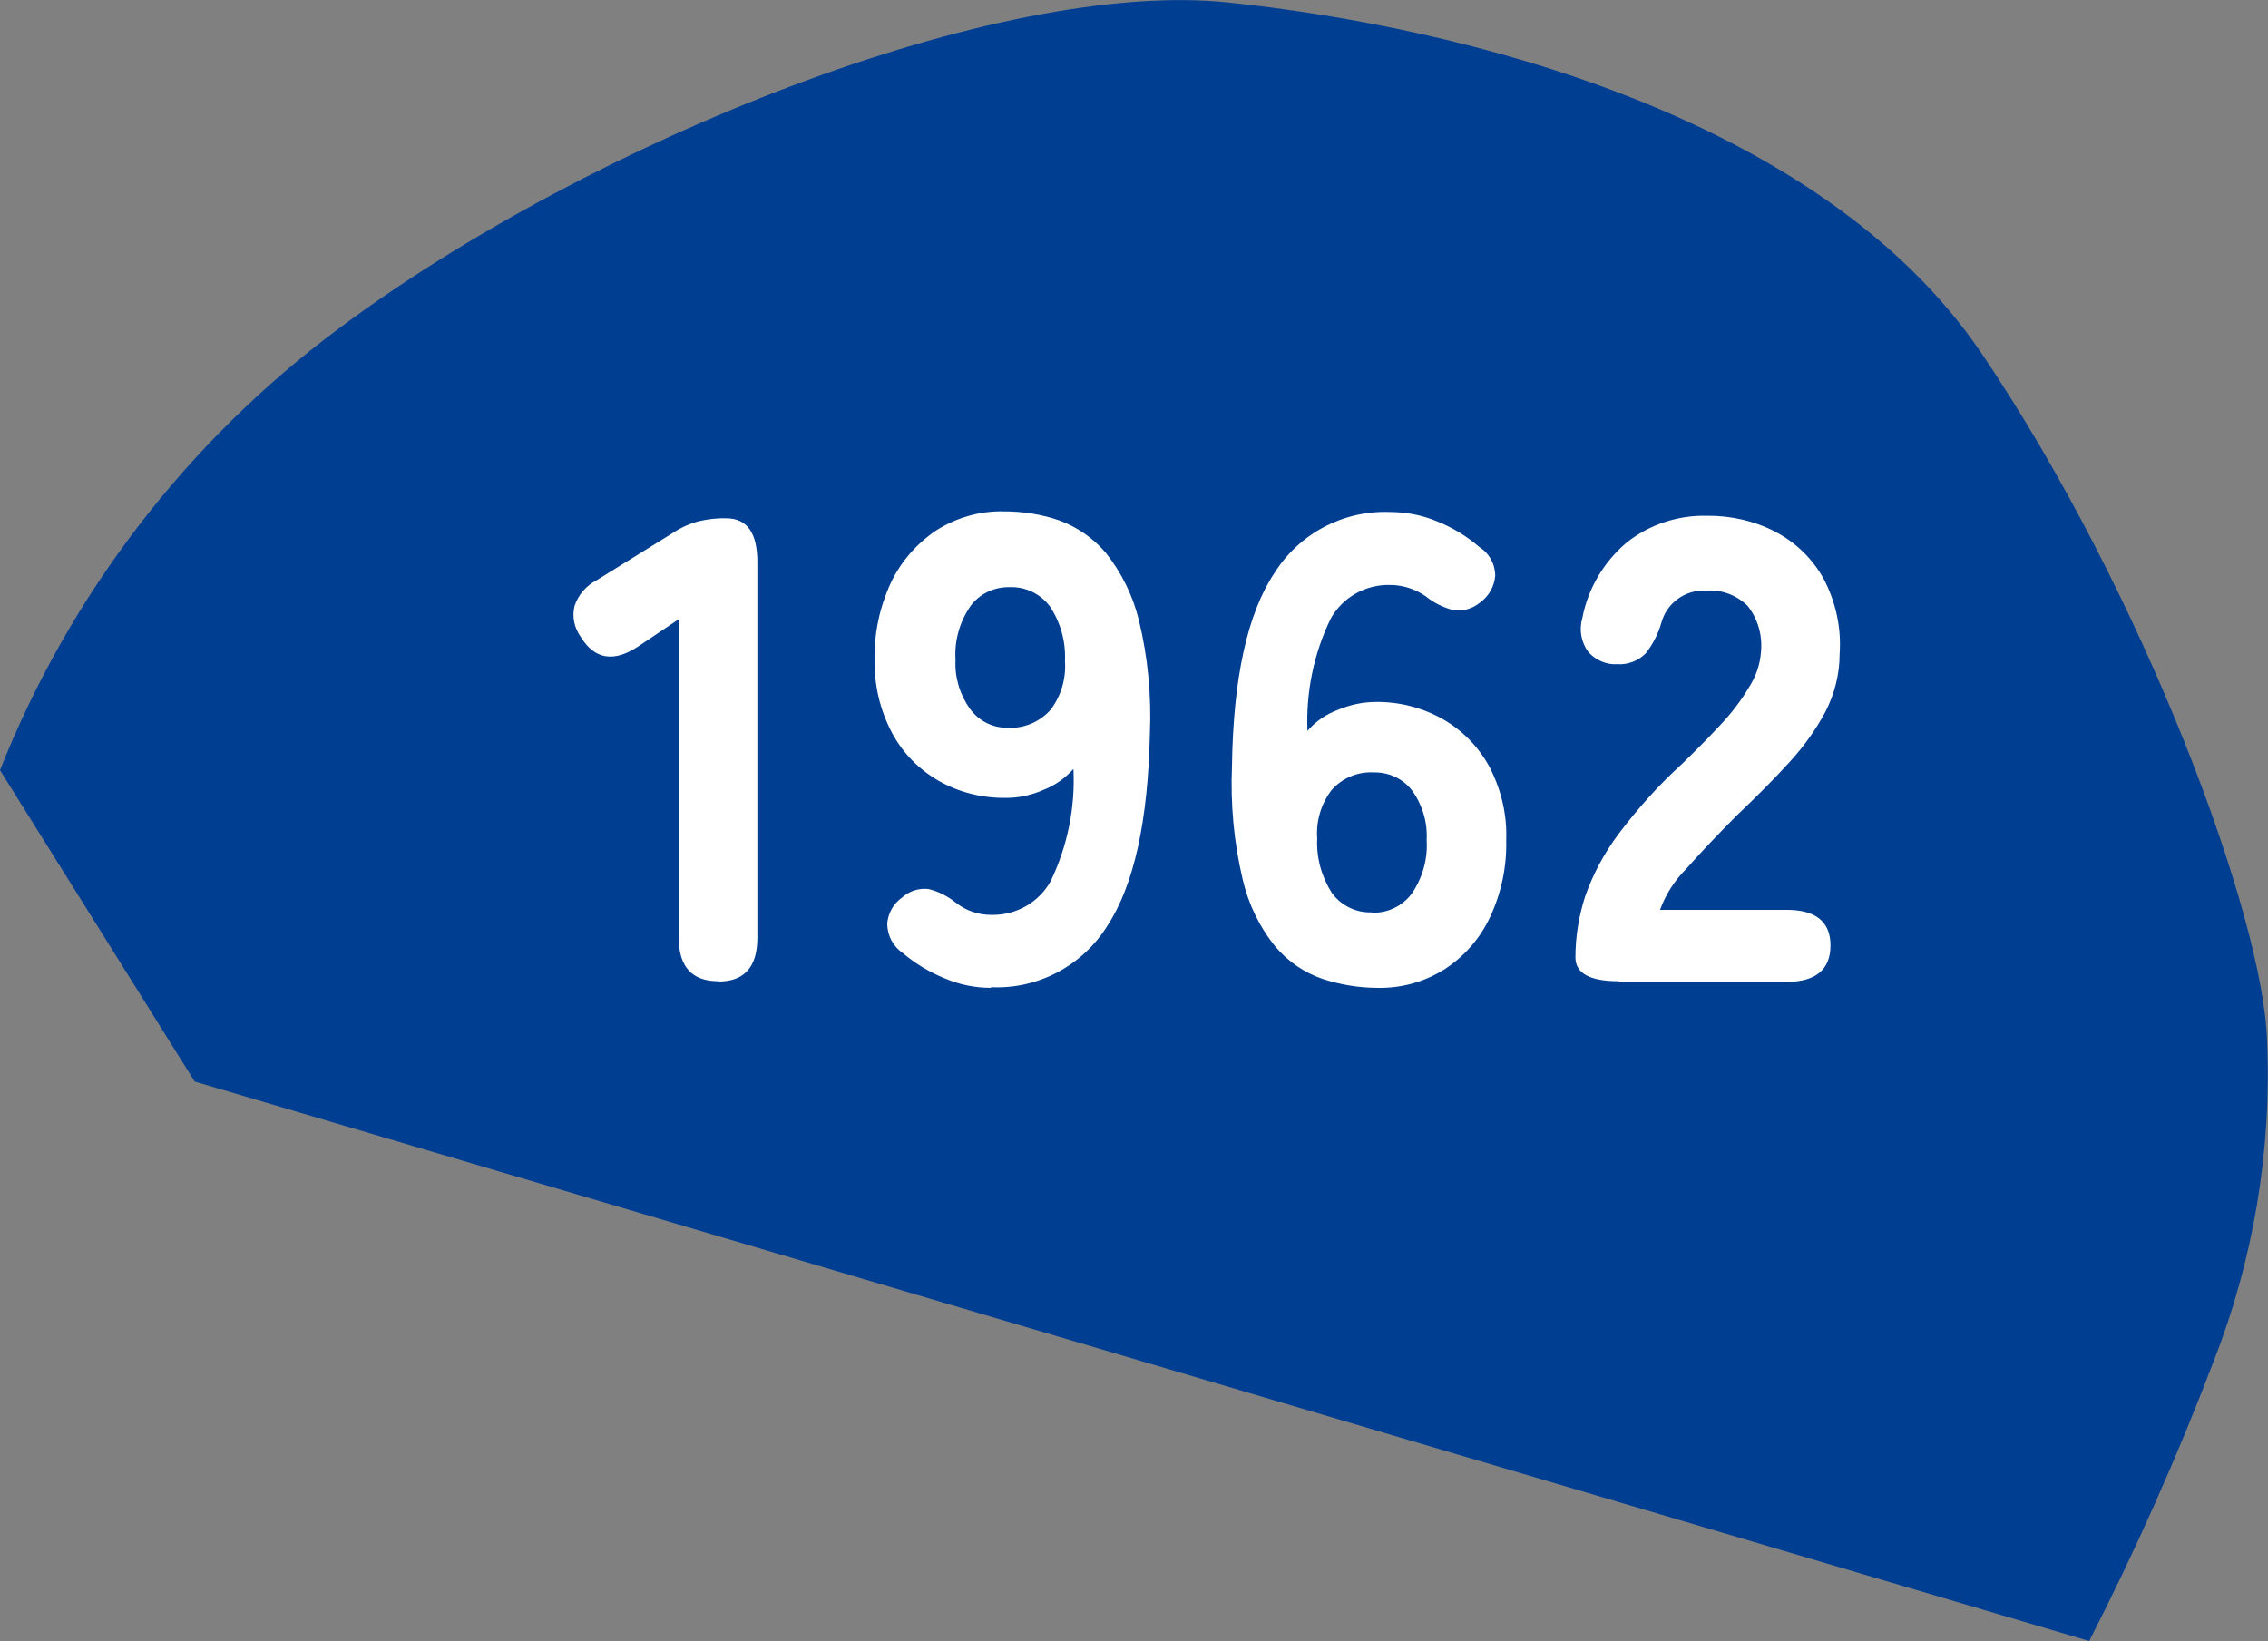
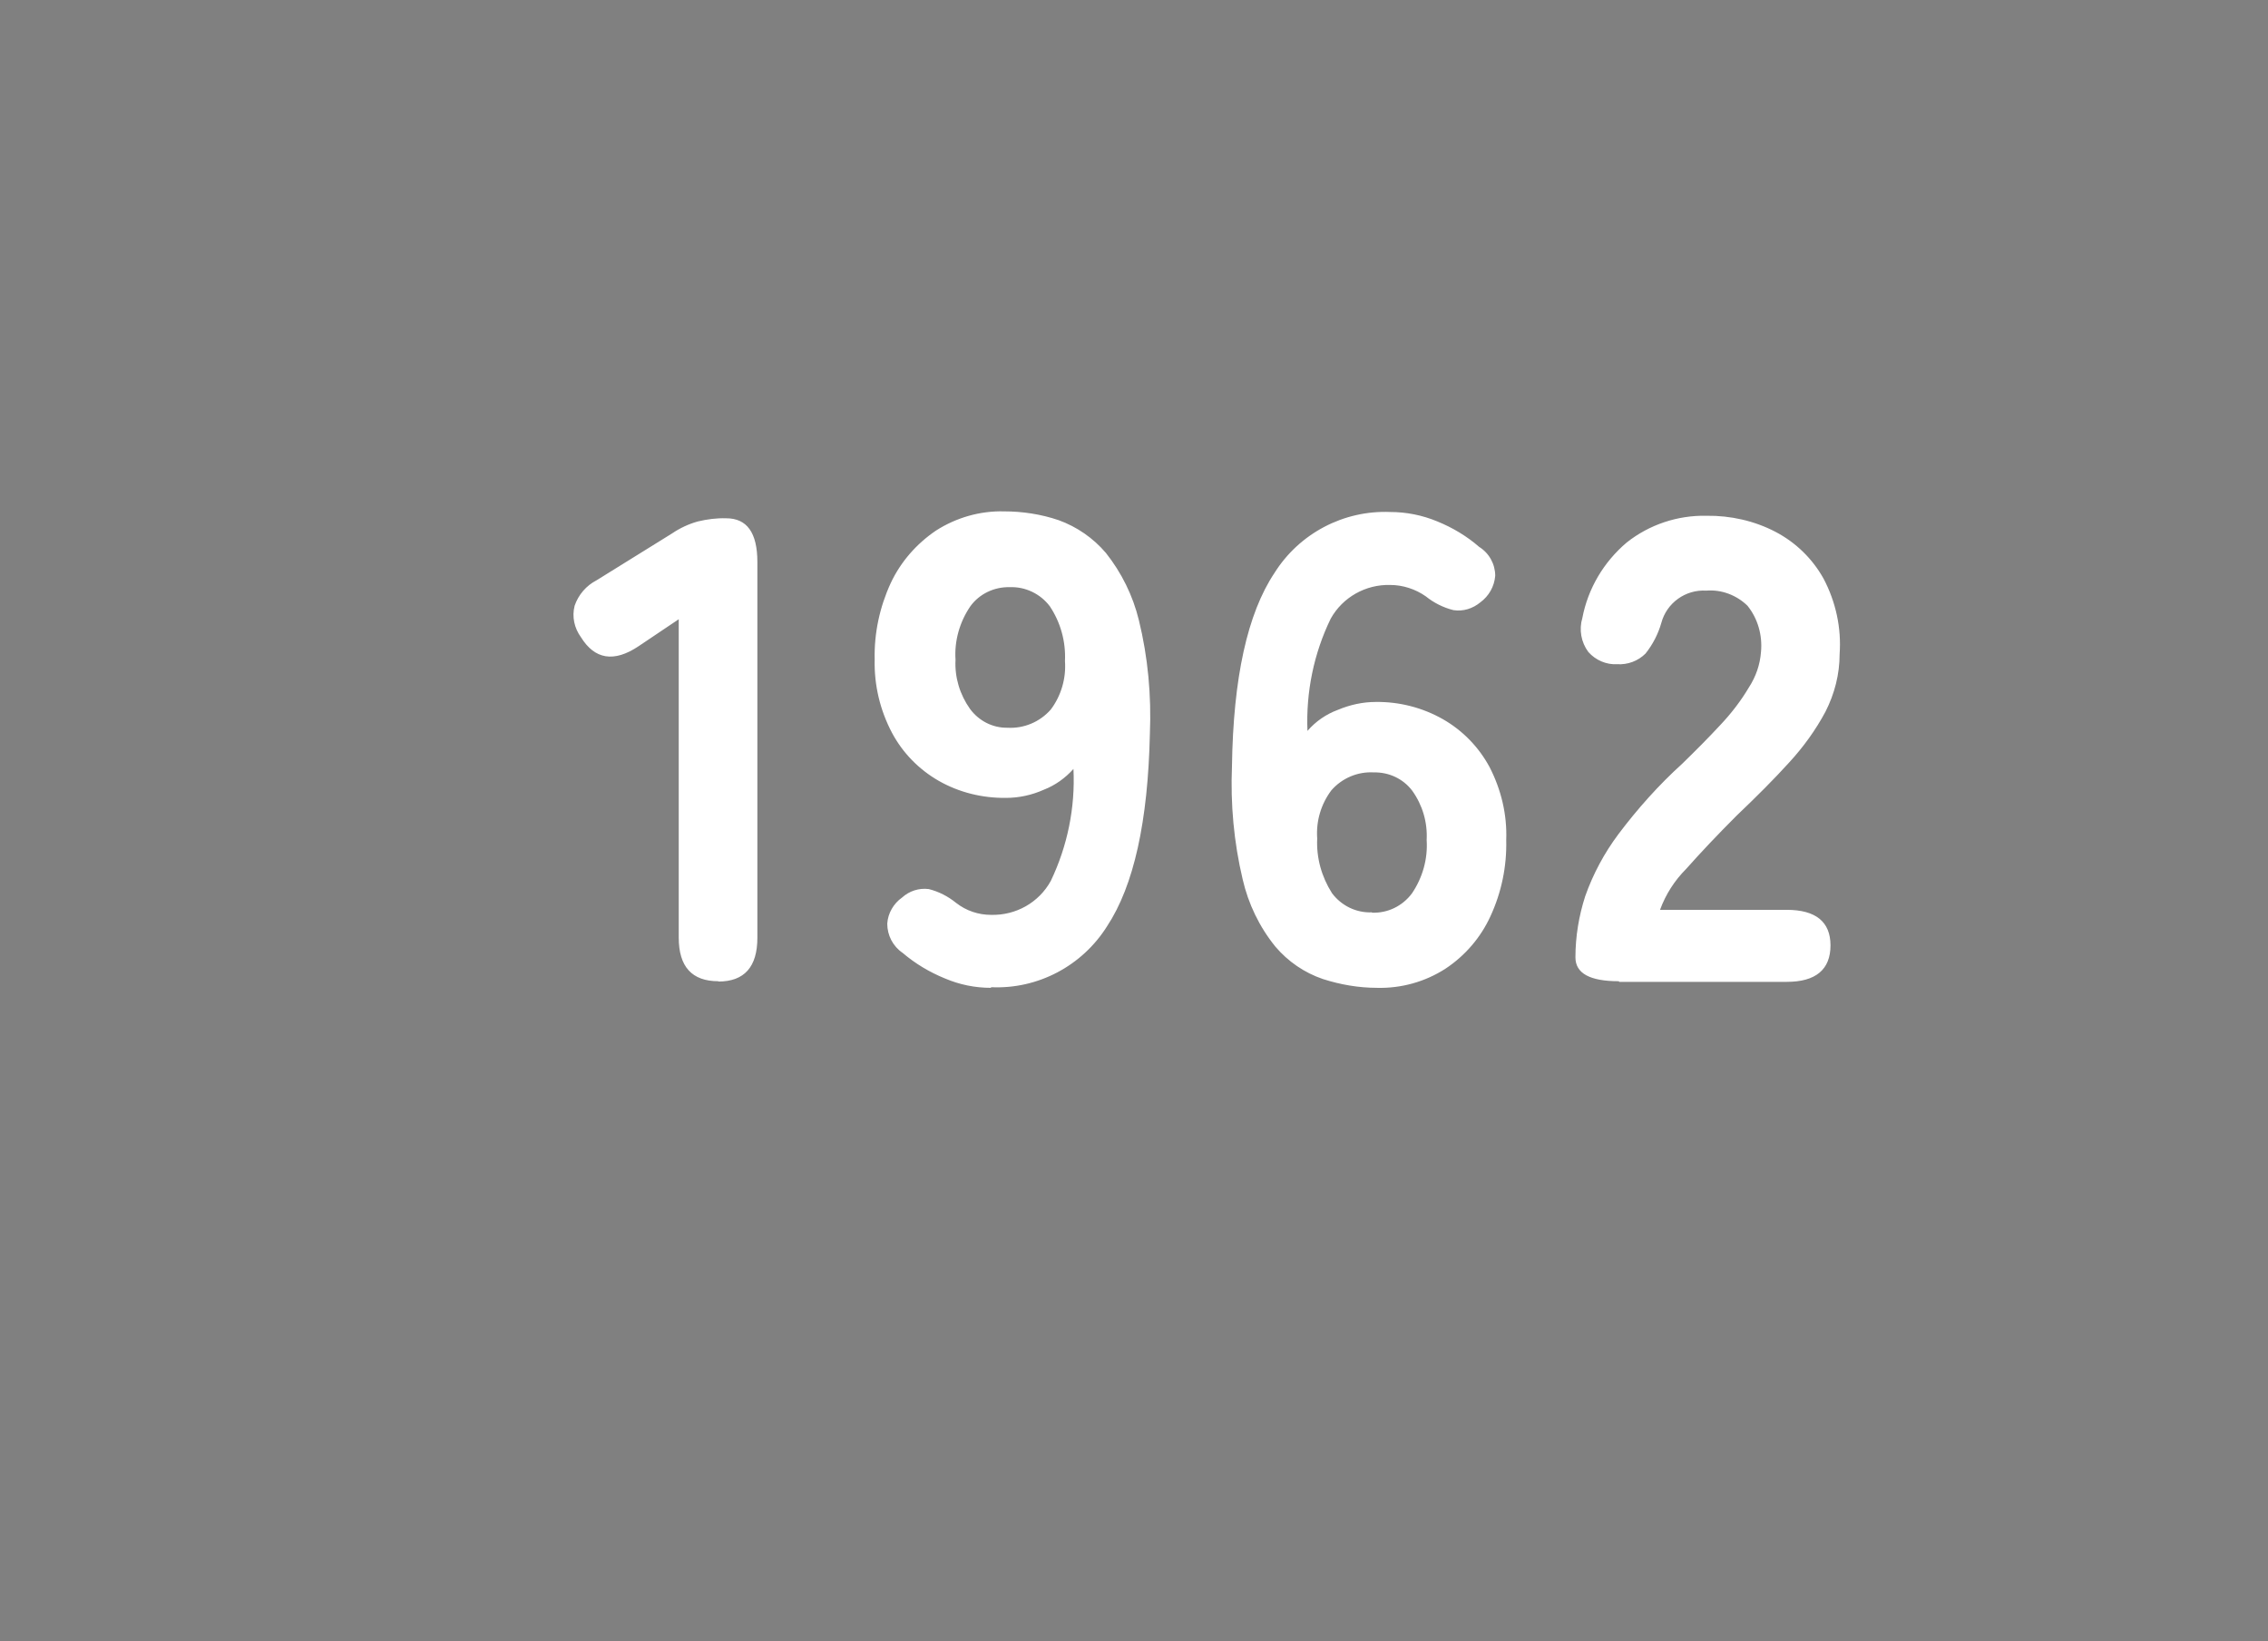
<svg xmlns="http://www.w3.org/2000/svg" id="_レイヤー_1" viewBox="0 0 72.11 52.18">
  <rect x="0" y="0" width="72.11" height="52.18" fill="#808080" stroke="none" />
  <g id="_グループ_980">
-     <path id="_パス_1338" d="m66.43,52.18L6.19,34.39,0,24.49c2.21-5.58,5.93-10.43,10.74-14.02C18.81,4.44,31.77-.69,39.06.08c7.29.76,18.81,3.55,23.96,11.18,5.16,7.64,8.96,17.93,9.06,21.85.15,3.47-.43,6.94-1.7,10.18-1.16,3.04-2.48,6.01-3.96,8.9Z" fill="#003e92" stroke-width="0" />
    <path id="_パス_1566" d="m22.84,31.2c-.84,0-1.26-.46-1.26-1.39v-10.12l-1.28.86c-.78.52-1.39.42-1.83-.29-.21-.29-.29-.65-.2-1,.12-.35.37-.64.7-.81l2.4-1.49c.25-.17.53-.3.82-.38.29-.07.6-.11.9-.1.66,0,.99.46.99,1.39v11.95c0,.92-.41,1.39-1.24,1.39Zm8.67.21c-.51,0-1-.1-1.47-.3-.49-.2-.94-.47-1.34-.81-.31-.21-.49-.56-.49-.93.02-.33.2-.64.47-.83.23-.21.54-.31.85-.27.32.08.61.23.87.44.32.25.71.38,1.11.38.79.02,1.52-.39,1.9-1.08.53-1.11.78-2.33.72-3.56-.26.29-.58.52-.94.66-.38.17-.79.26-1.2.26-.75.01-1.49-.17-2.14-.54-.63-.36-1.15-.89-1.49-1.53-.38-.72-.57-1.52-.55-2.33-.02-.84.16-1.67.51-2.43.32-.68.82-1.25,1.44-1.67.64-.41,1.4-.63,2.16-.61.59,0,1.18.09,1.74.28.58.21,1.1.57,1.5,1.04.5.63.86,1.36,1.05,2.14.29,1.18.4,2.4.35,3.61-.06,2.79-.51,4.83-1.36,6.12-.79,1.26-2.2,2.01-3.69,1.94Zm.52-8.27c.52.03,1.03-.18,1.38-.58.33-.44.49-.99.45-1.54.03-.62-.14-1.23-.48-1.74-.3-.4-.78-.63-1.28-.61-.49-.01-.96.21-1.25.61-.34.5-.51,1.1-.47,1.7-.03.56.14,1.11.46,1.56.28.38.72.61,1.2.6Zm11.76,8.27c-.59,0-1.17-.1-1.73-.28-.59-.2-1.11-.56-1.51-1.03-.51-.63-.86-1.36-1.04-2.14-.28-1.18-.39-2.39-.34-3.6.04-2.8.49-4.85,1.35-6.14.79-1.26,2.2-2,3.68-1.94.51,0,1.02.1,1.5.3.49.2.94.47,1.33.81.32.2.51.55.51.92-.03.34-.2.64-.47.84-.24.2-.55.3-.86.25-.32-.08-.62-.23-.88-.44-.33-.23-.73-.36-1.13-.36-.78-.02-1.51.39-1.89,1.07-.54,1.11-.79,2.34-.74,3.57.26-.3.59-.53.97-.67.38-.16.79-.25,1.2-.25.75-.01,1.49.18,2.14.55.63.36,1.14.89,1.48,1.52.37.72.56,1.51.53,2.32.02.84-.15,1.66-.5,2.42-.31.68-.81,1.26-1.43,1.67-.65.42-1.41.63-2.18.61Zm-.17-2.39c.5.02.97-.21,1.27-.61.34-.5.51-1.1.47-1.7.03-.56-.13-1.11-.46-1.57-.29-.38-.74-.59-1.22-.58-.51-.03-1.01.18-1.35.57-.33.44-.49.98-.45,1.53-.03.62.14,1.22.47,1.74.3.4.77.63,1.27.61Zm7.85,2.18c-.92,0-1.38-.25-1.38-.76,0-.66.11-1.32.31-1.94.25-.71.61-1.38,1.06-1.98.61-.81,1.28-1.56,2.03-2.24.42-.41.82-.81,1.2-1.22.35-.37.66-.77.92-1.21.22-.34.35-.72.38-1.12.05-.53-.1-1.06-.43-1.47-.35-.34-.83-.52-1.31-.48-.66-.04-1.26.39-1.43,1.03-.1.35-.27.68-.5.97-.24.24-.57.36-.9.34-.35.02-.69-.13-.92-.39-.23-.31-.3-.71-.19-1.08.18-.94.68-1.78,1.41-2.4.72-.57,1.62-.87,2.54-.85.76-.01,1.52.16,2.19.51.65.34,1.18.86,1.53,1.49.39.74.57,1.57.51,2.4,0,.64-.16,1.26-.45,1.83-.31.58-.7,1.12-1.15,1.61-.48.53-1.04,1.09-1.67,1.69-.6.6-1.14,1.17-1.61,1.7-.37.37-.65.81-.83,1.3h4.03c.92,0,1.39.38,1.39,1.13,0,.77-.47,1.16-1.39,1.16h-5.33Z" fill="#fff" stroke-width="0" />
  </g>
</svg>